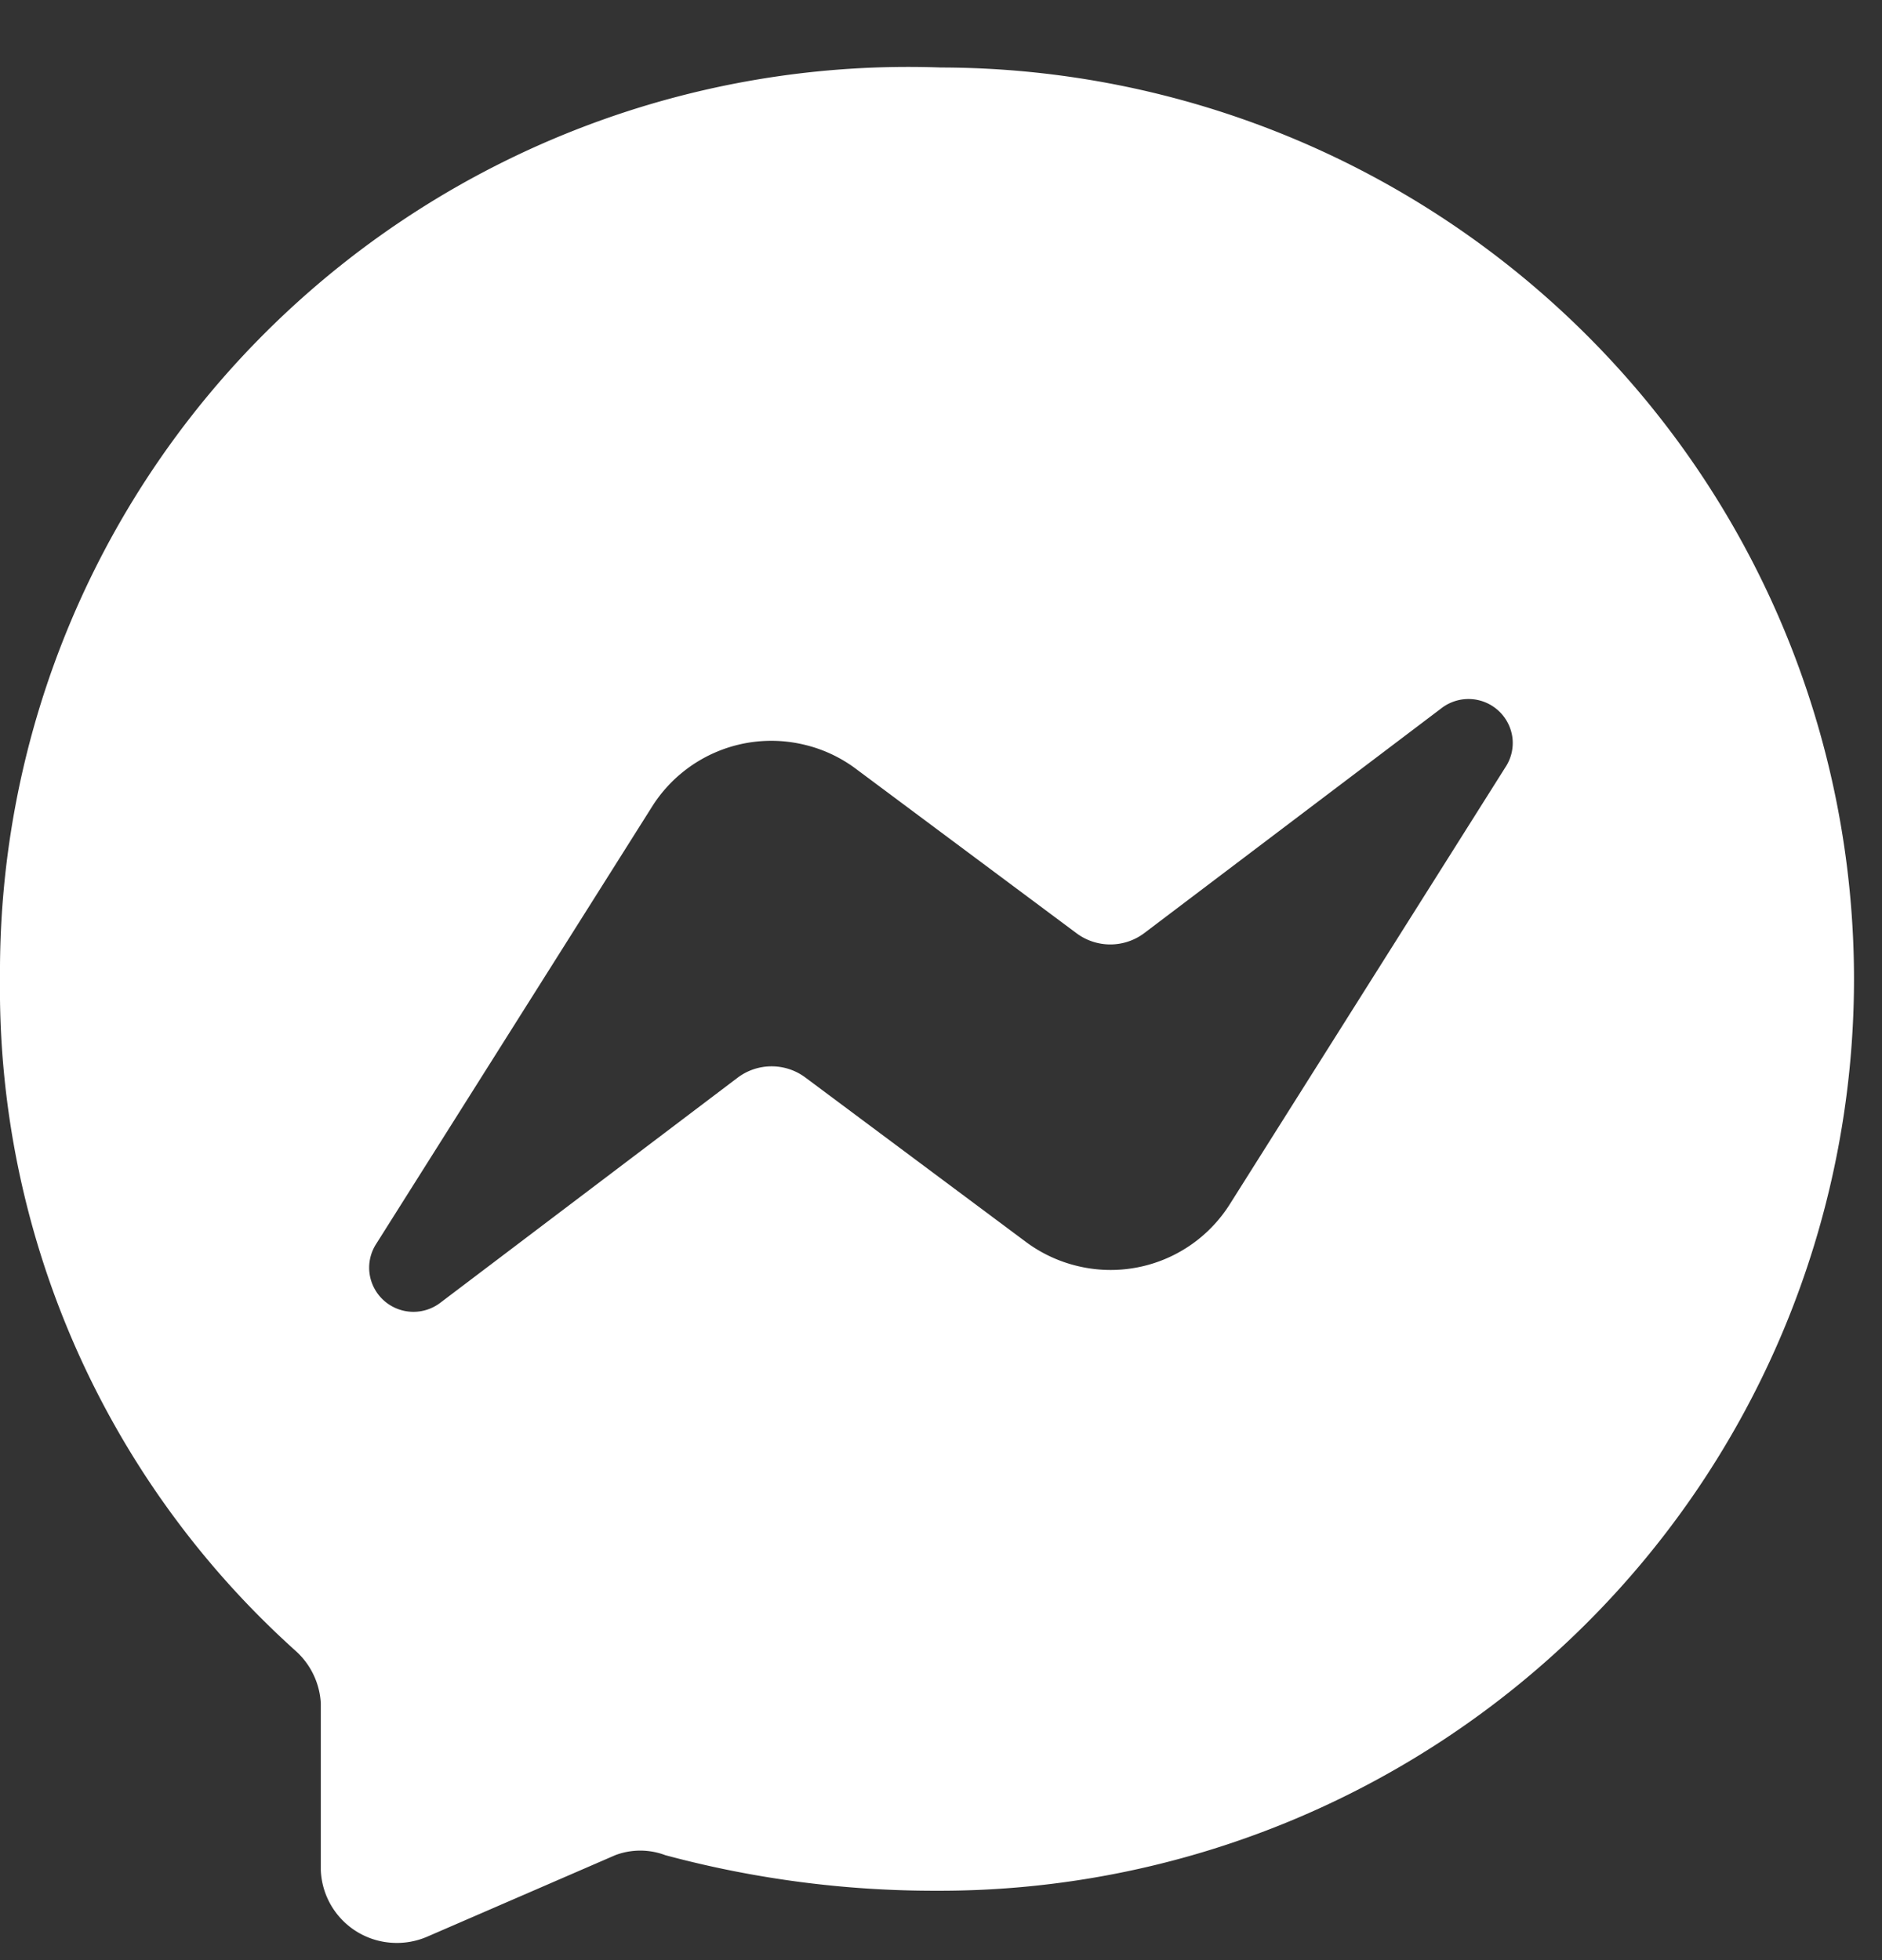
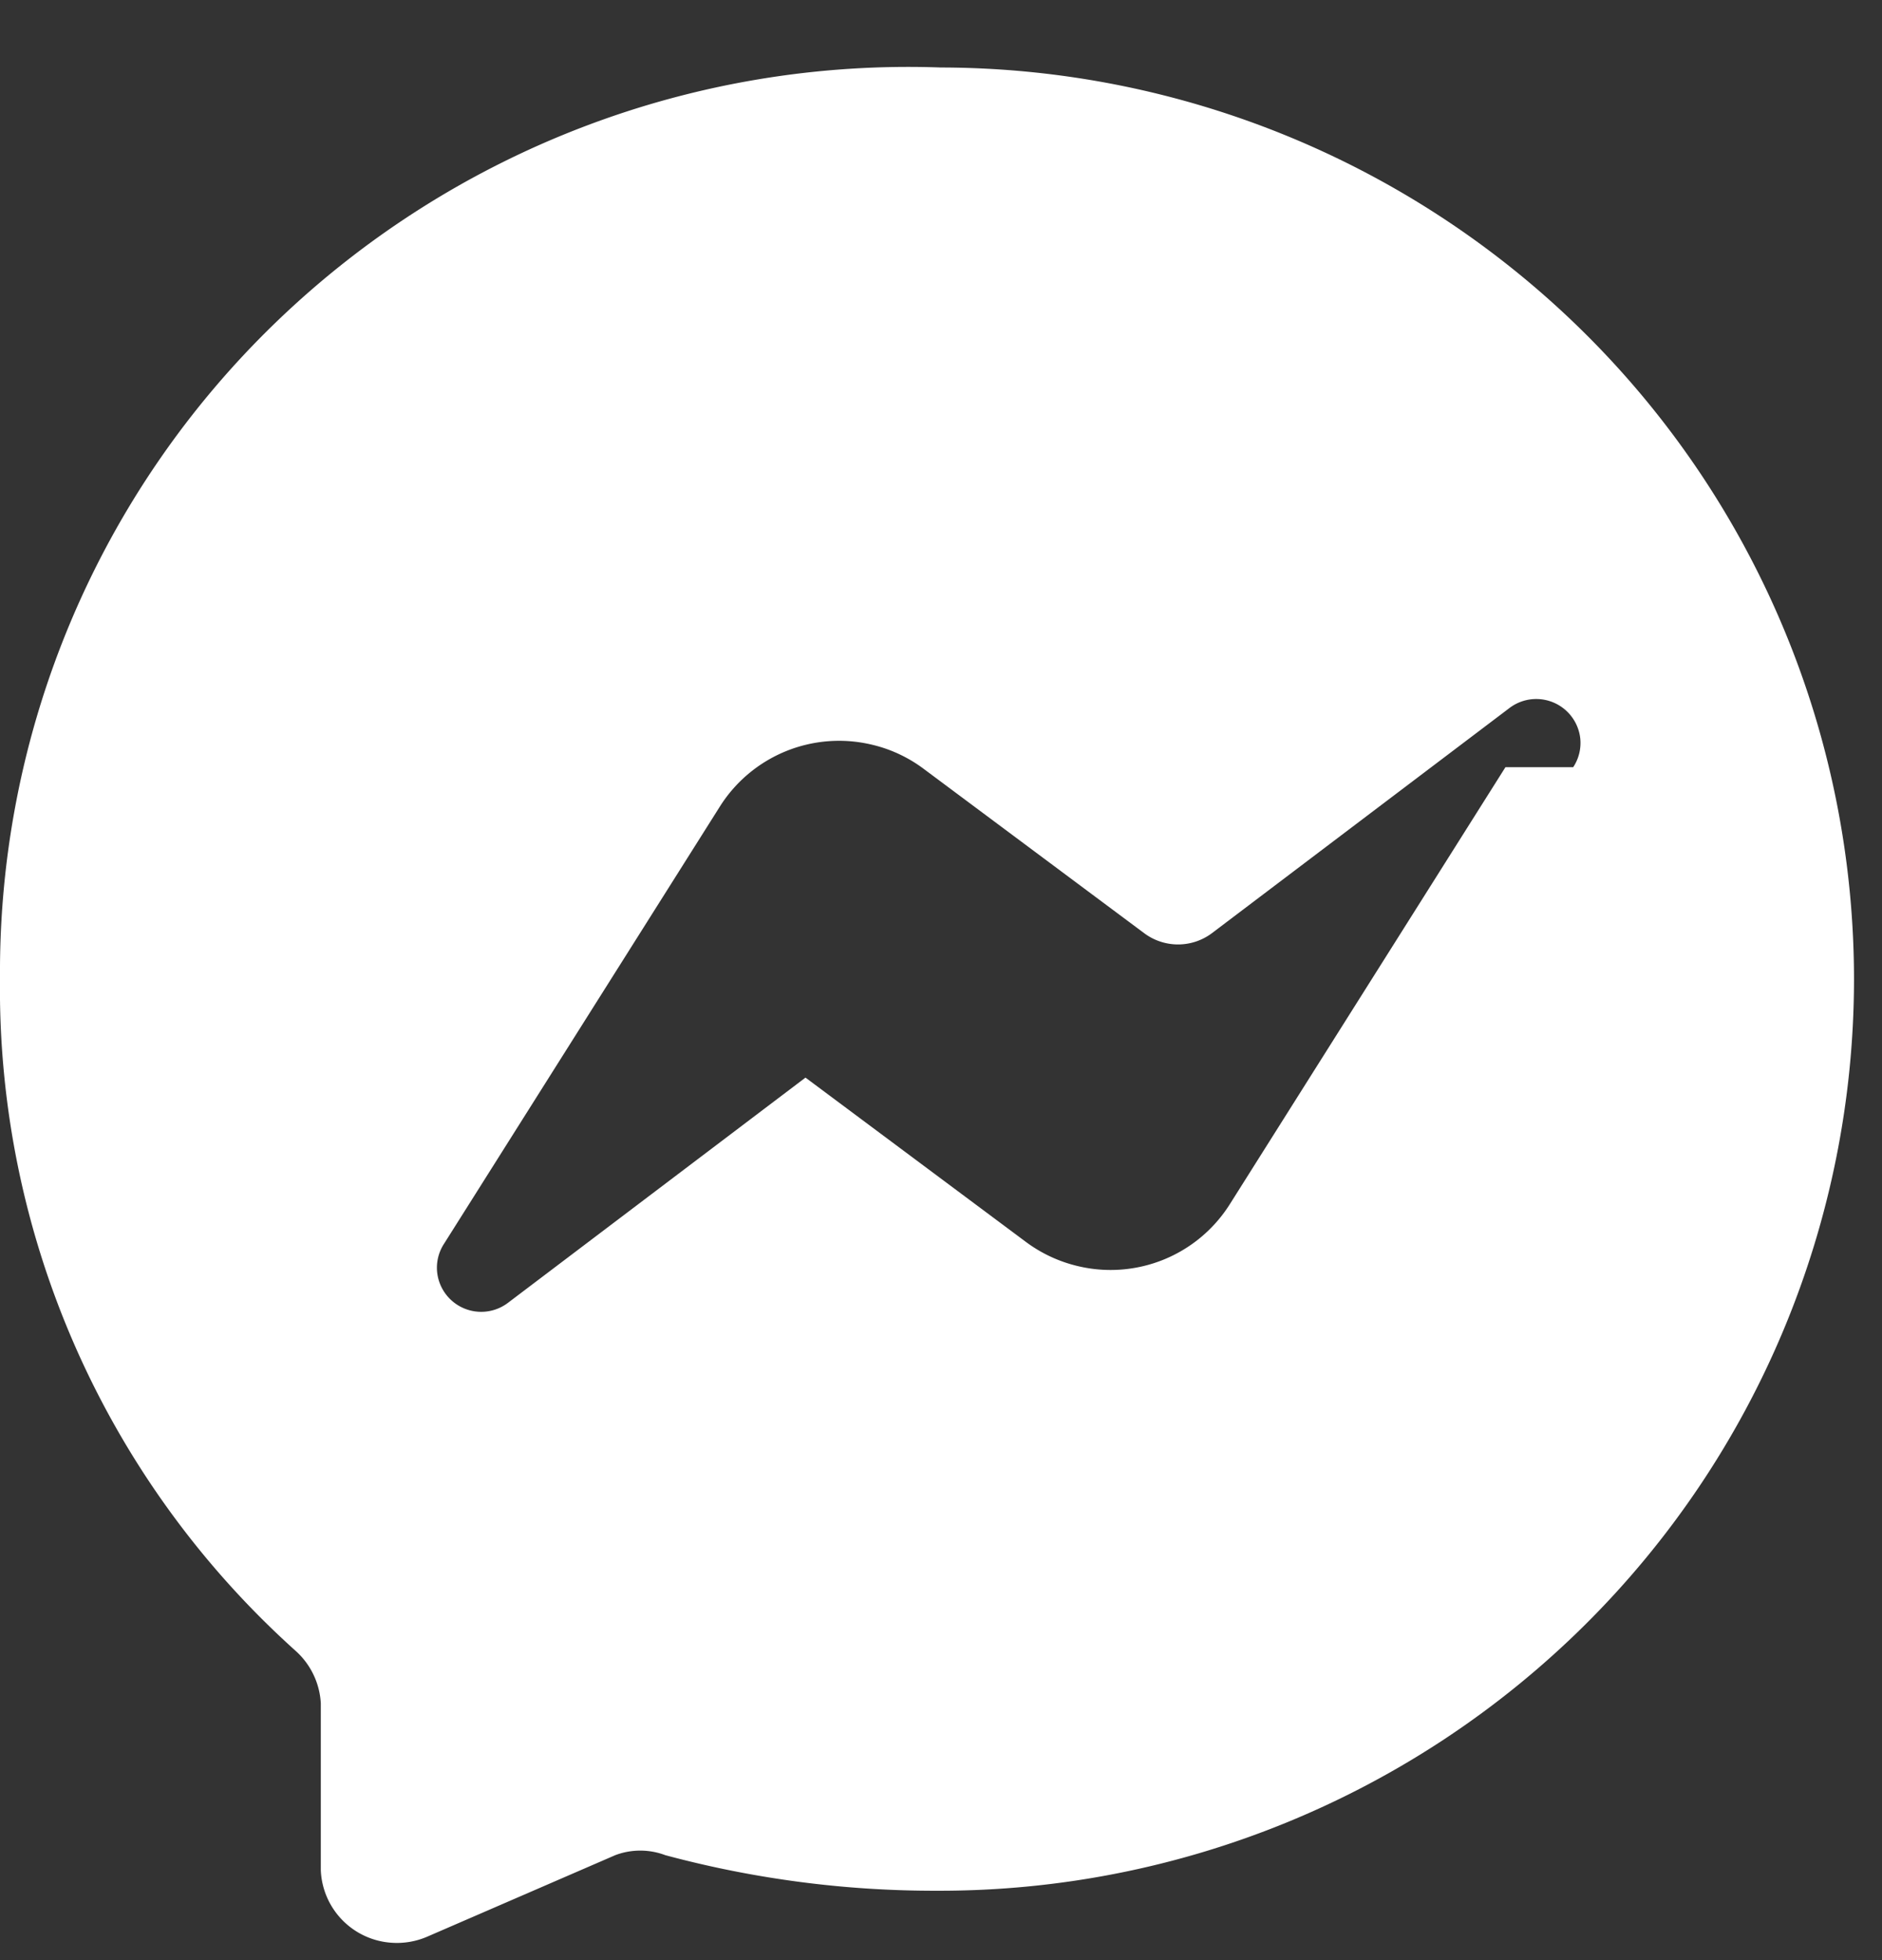
<svg xmlns="http://www.w3.org/2000/svg" width="24" height="25" fill="none">
  <rect width="100%" height="100%" fill="#333333" stroke="none" />
-   <path d="M12 .861a11.61 11.61 0 00-8.482 3.25A11.513 11.513 0 000 12.464c-.02 1.617.305 3.218.955 4.7a11.377 11.377 0 002.812 3.889.969.969 0 01.324.67v2.129a.967.967 0 00.897.926.975.975 0 00.46-.077l2.399-1.04a.902.902 0 01.636 0c1.134.305 2.304.458 3.48.454a11.68 11.68 0 008.251-3.393 11.61 11.61 0 003.429-8.216A11.61 11.61 0 0020.24 4.28 11.68 11.68 0 0011.999.861zm7.198 8.924l-3.515 5.574a1.797 1.797 0 01-1.935.79 1.803 1.803 0 01-.669-.312l-2.807-2.093a.721.721 0 00-.864 0l-3.792 2.871a.565.565 0 01-.904-.377.56.56 0 01.088-.377l3.516-5.574a1.797 1.797 0 011.935-.79c.242.056.47.163.668.312l2.808 2.093a.721.721 0 00.864 0l3.792-2.87a.565.565 0 01.904.376.56.56 0 01-.089.377z" fill="#fff" />
+   <path d="M12 .861a11.61 11.61 0 00-8.482 3.25A11.513 11.513 0 000 12.464c-.02 1.617.305 3.218.955 4.7a11.377 11.377 0 002.812 3.889.969.969 0 01.324.67v2.129a.967.967 0 00.897.926.975.975 0 00.46-.077l2.399-1.04a.902.902 0 01.636 0c1.134.305 2.304.458 3.48.454a11.68 11.68 0 008.251-3.393 11.61 11.61 0 003.429-8.216A11.61 11.61 0 0020.24 4.28 11.68 11.68 0 0011.999.861zm7.198 8.924l-3.515 5.574a1.797 1.797 0 01-1.935.79 1.803 1.803 0 01-.669-.312l-2.807-2.093l-3.792 2.871a.565.565 0 01-.904-.377.56.56 0 01.088-.377l3.516-5.574a1.797 1.797 0 011.935-.79c.242.056.47.163.668.312l2.808 2.093a.721.721 0 00.864 0l3.792-2.87a.565.565 0 01.904.376.56.56 0 01-.089.377z" fill="#fff" />
</svg>